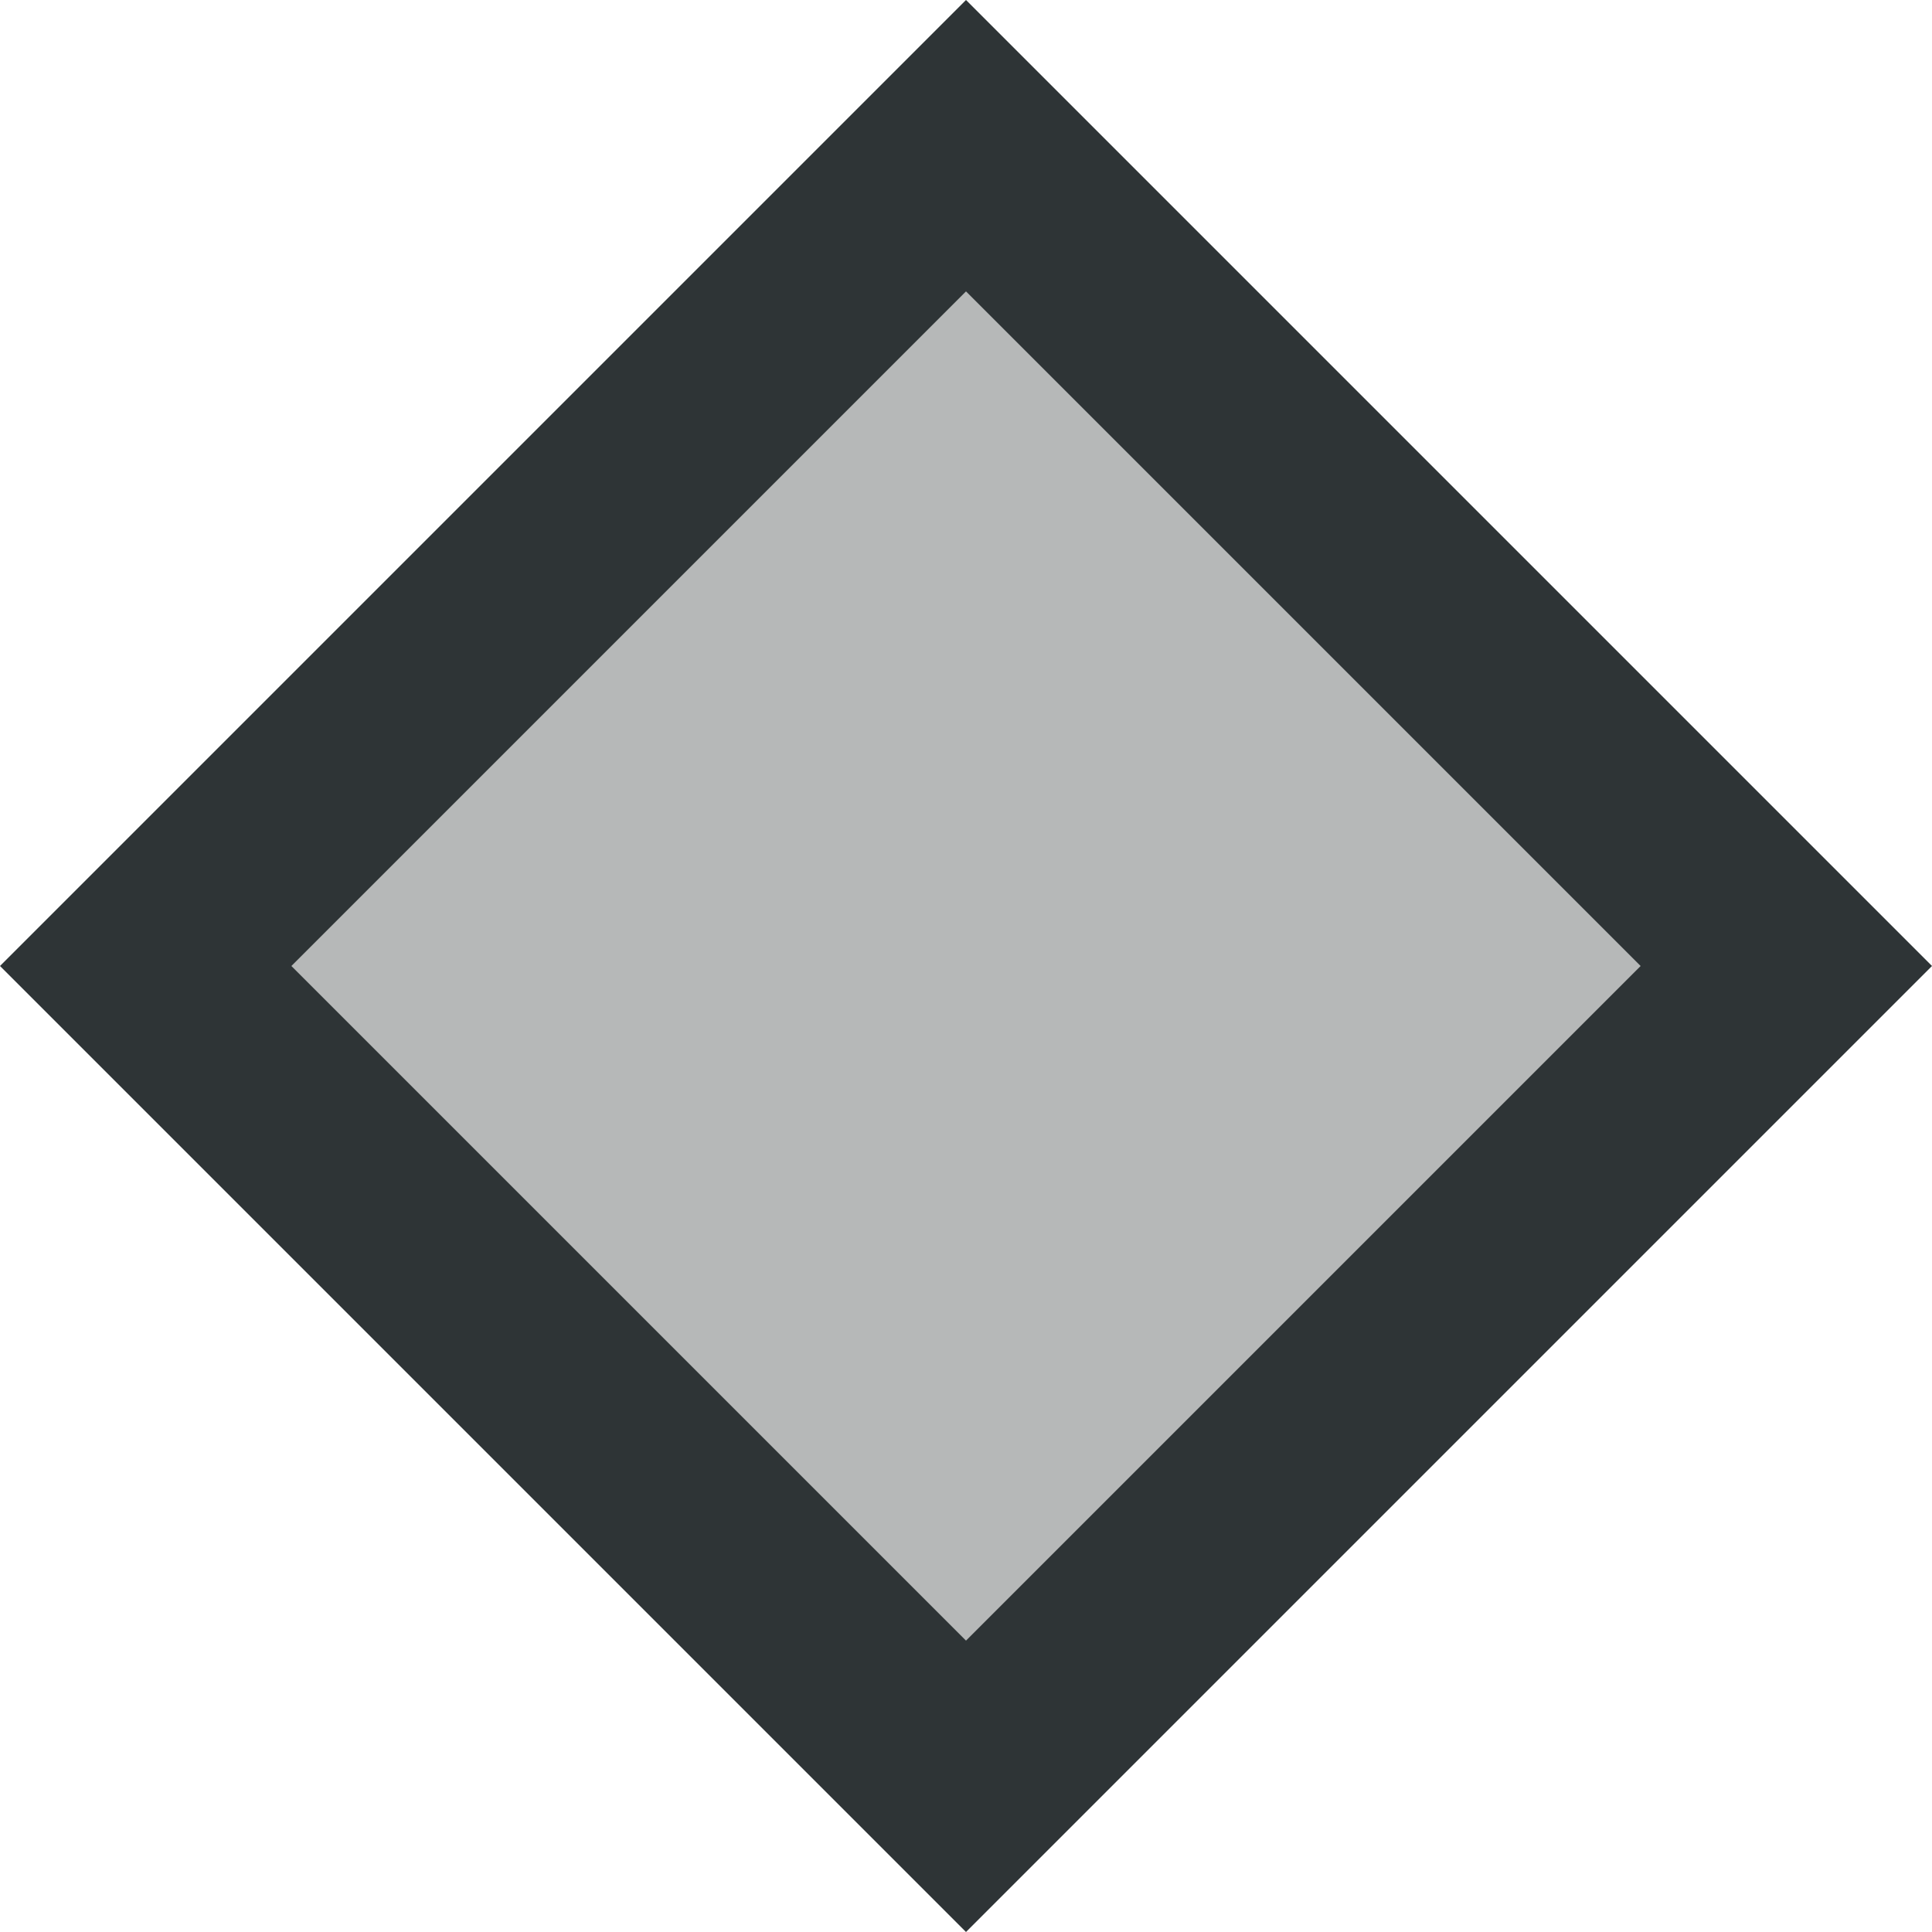
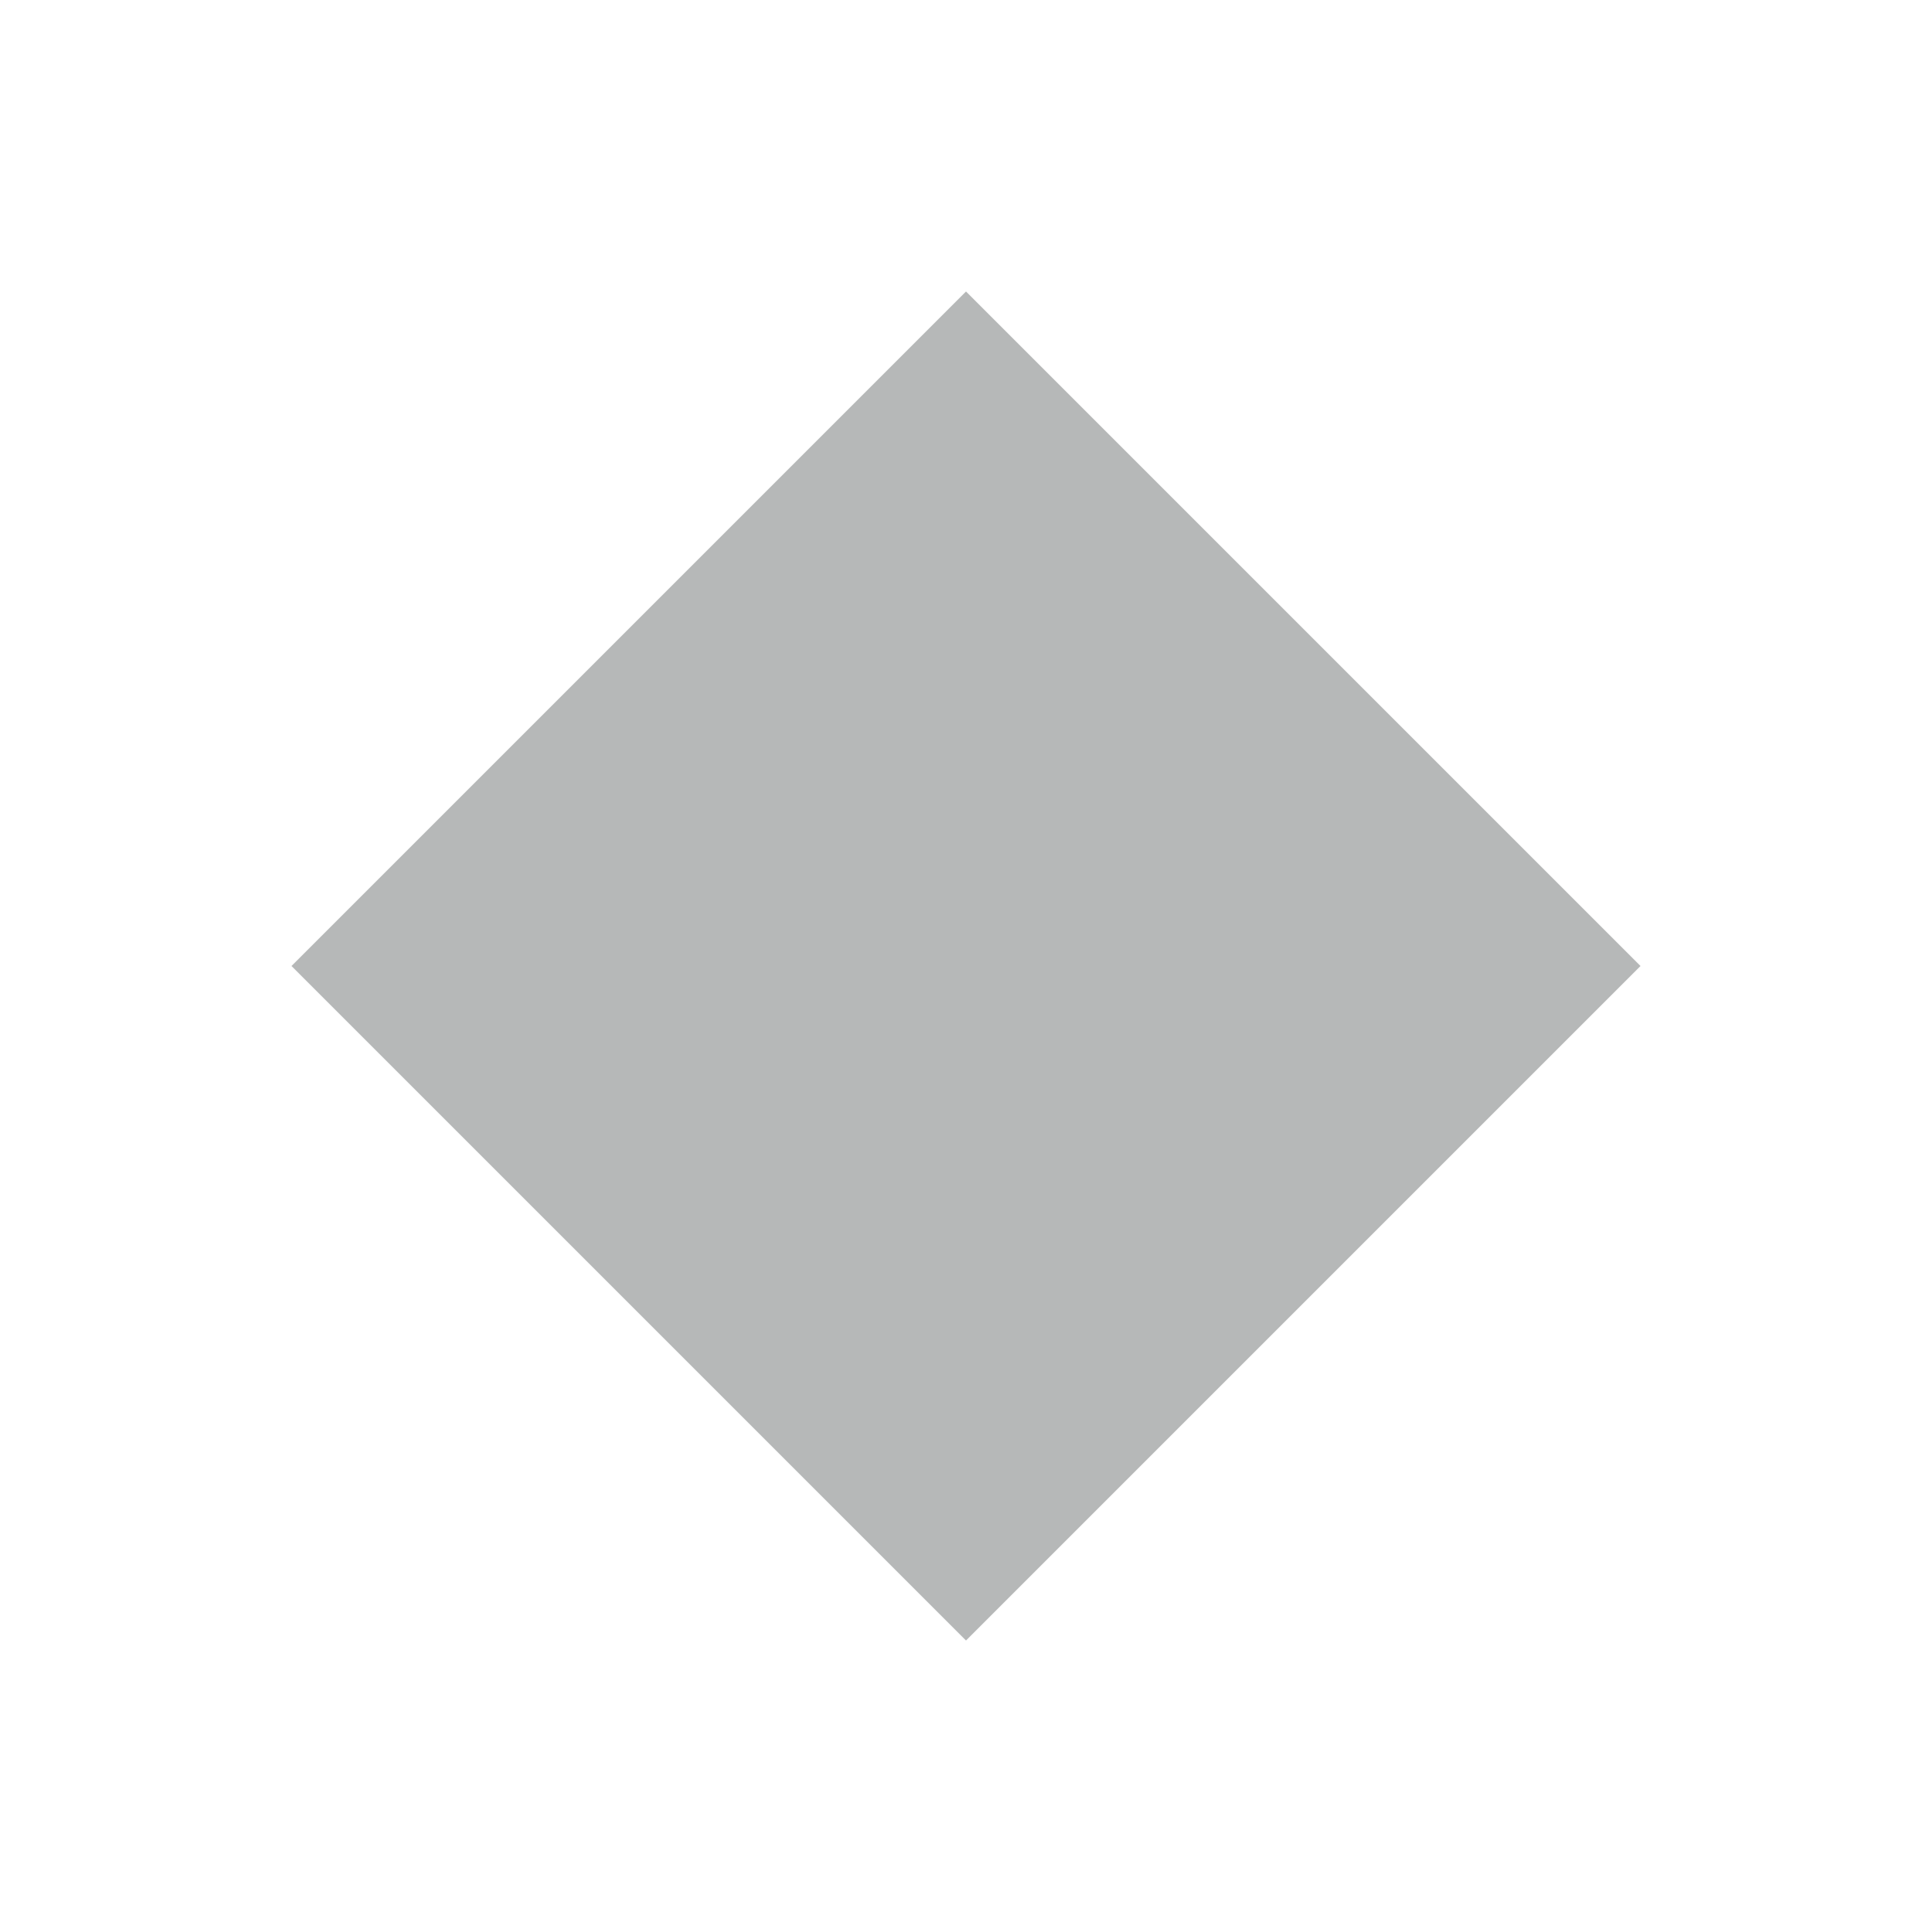
<svg xmlns="http://www.w3.org/2000/svg" viewBox="0 0 16 16">
  <g fill="#2e3436">
-     <path d="m8 0-8 8 8 8 8-8zm0 2.414 5.586 5.586-5.586 5.586-5.586-5.586z" />
    <path d="m8 2.414-5.586 5.586 5.586 5.586 5.586-5.586z" opacity=".35" />
  </g>
</svg>